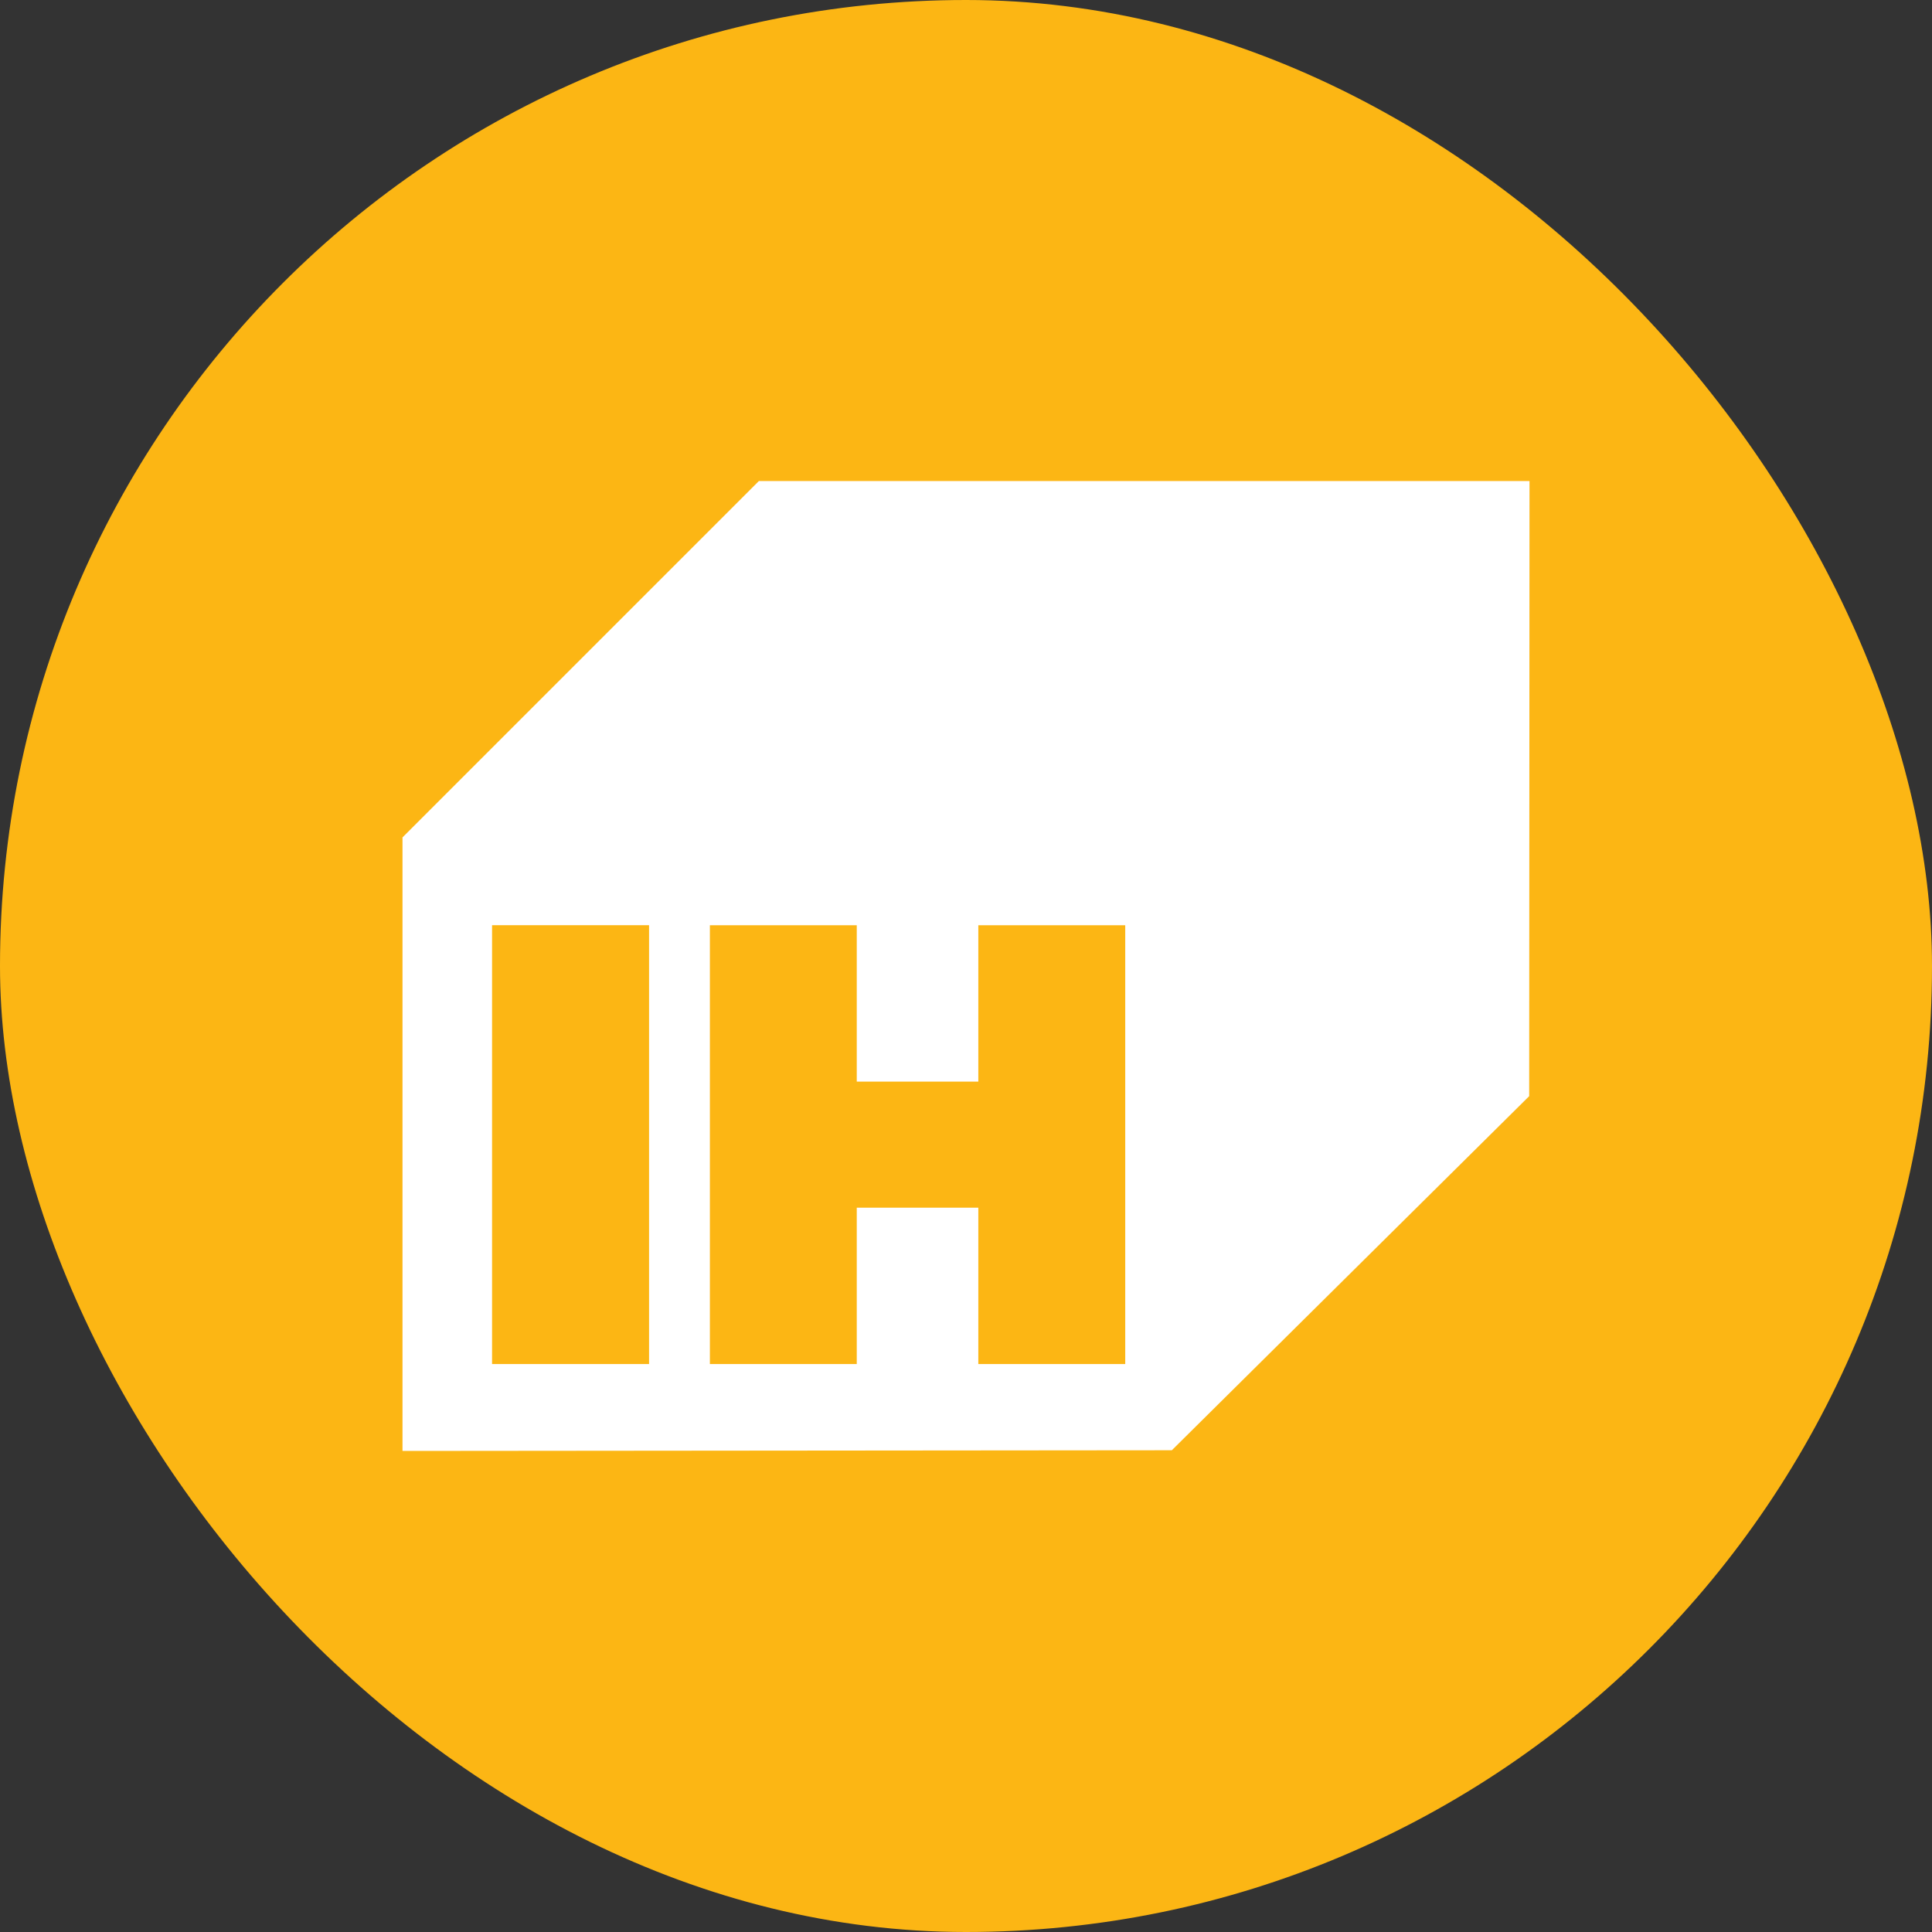
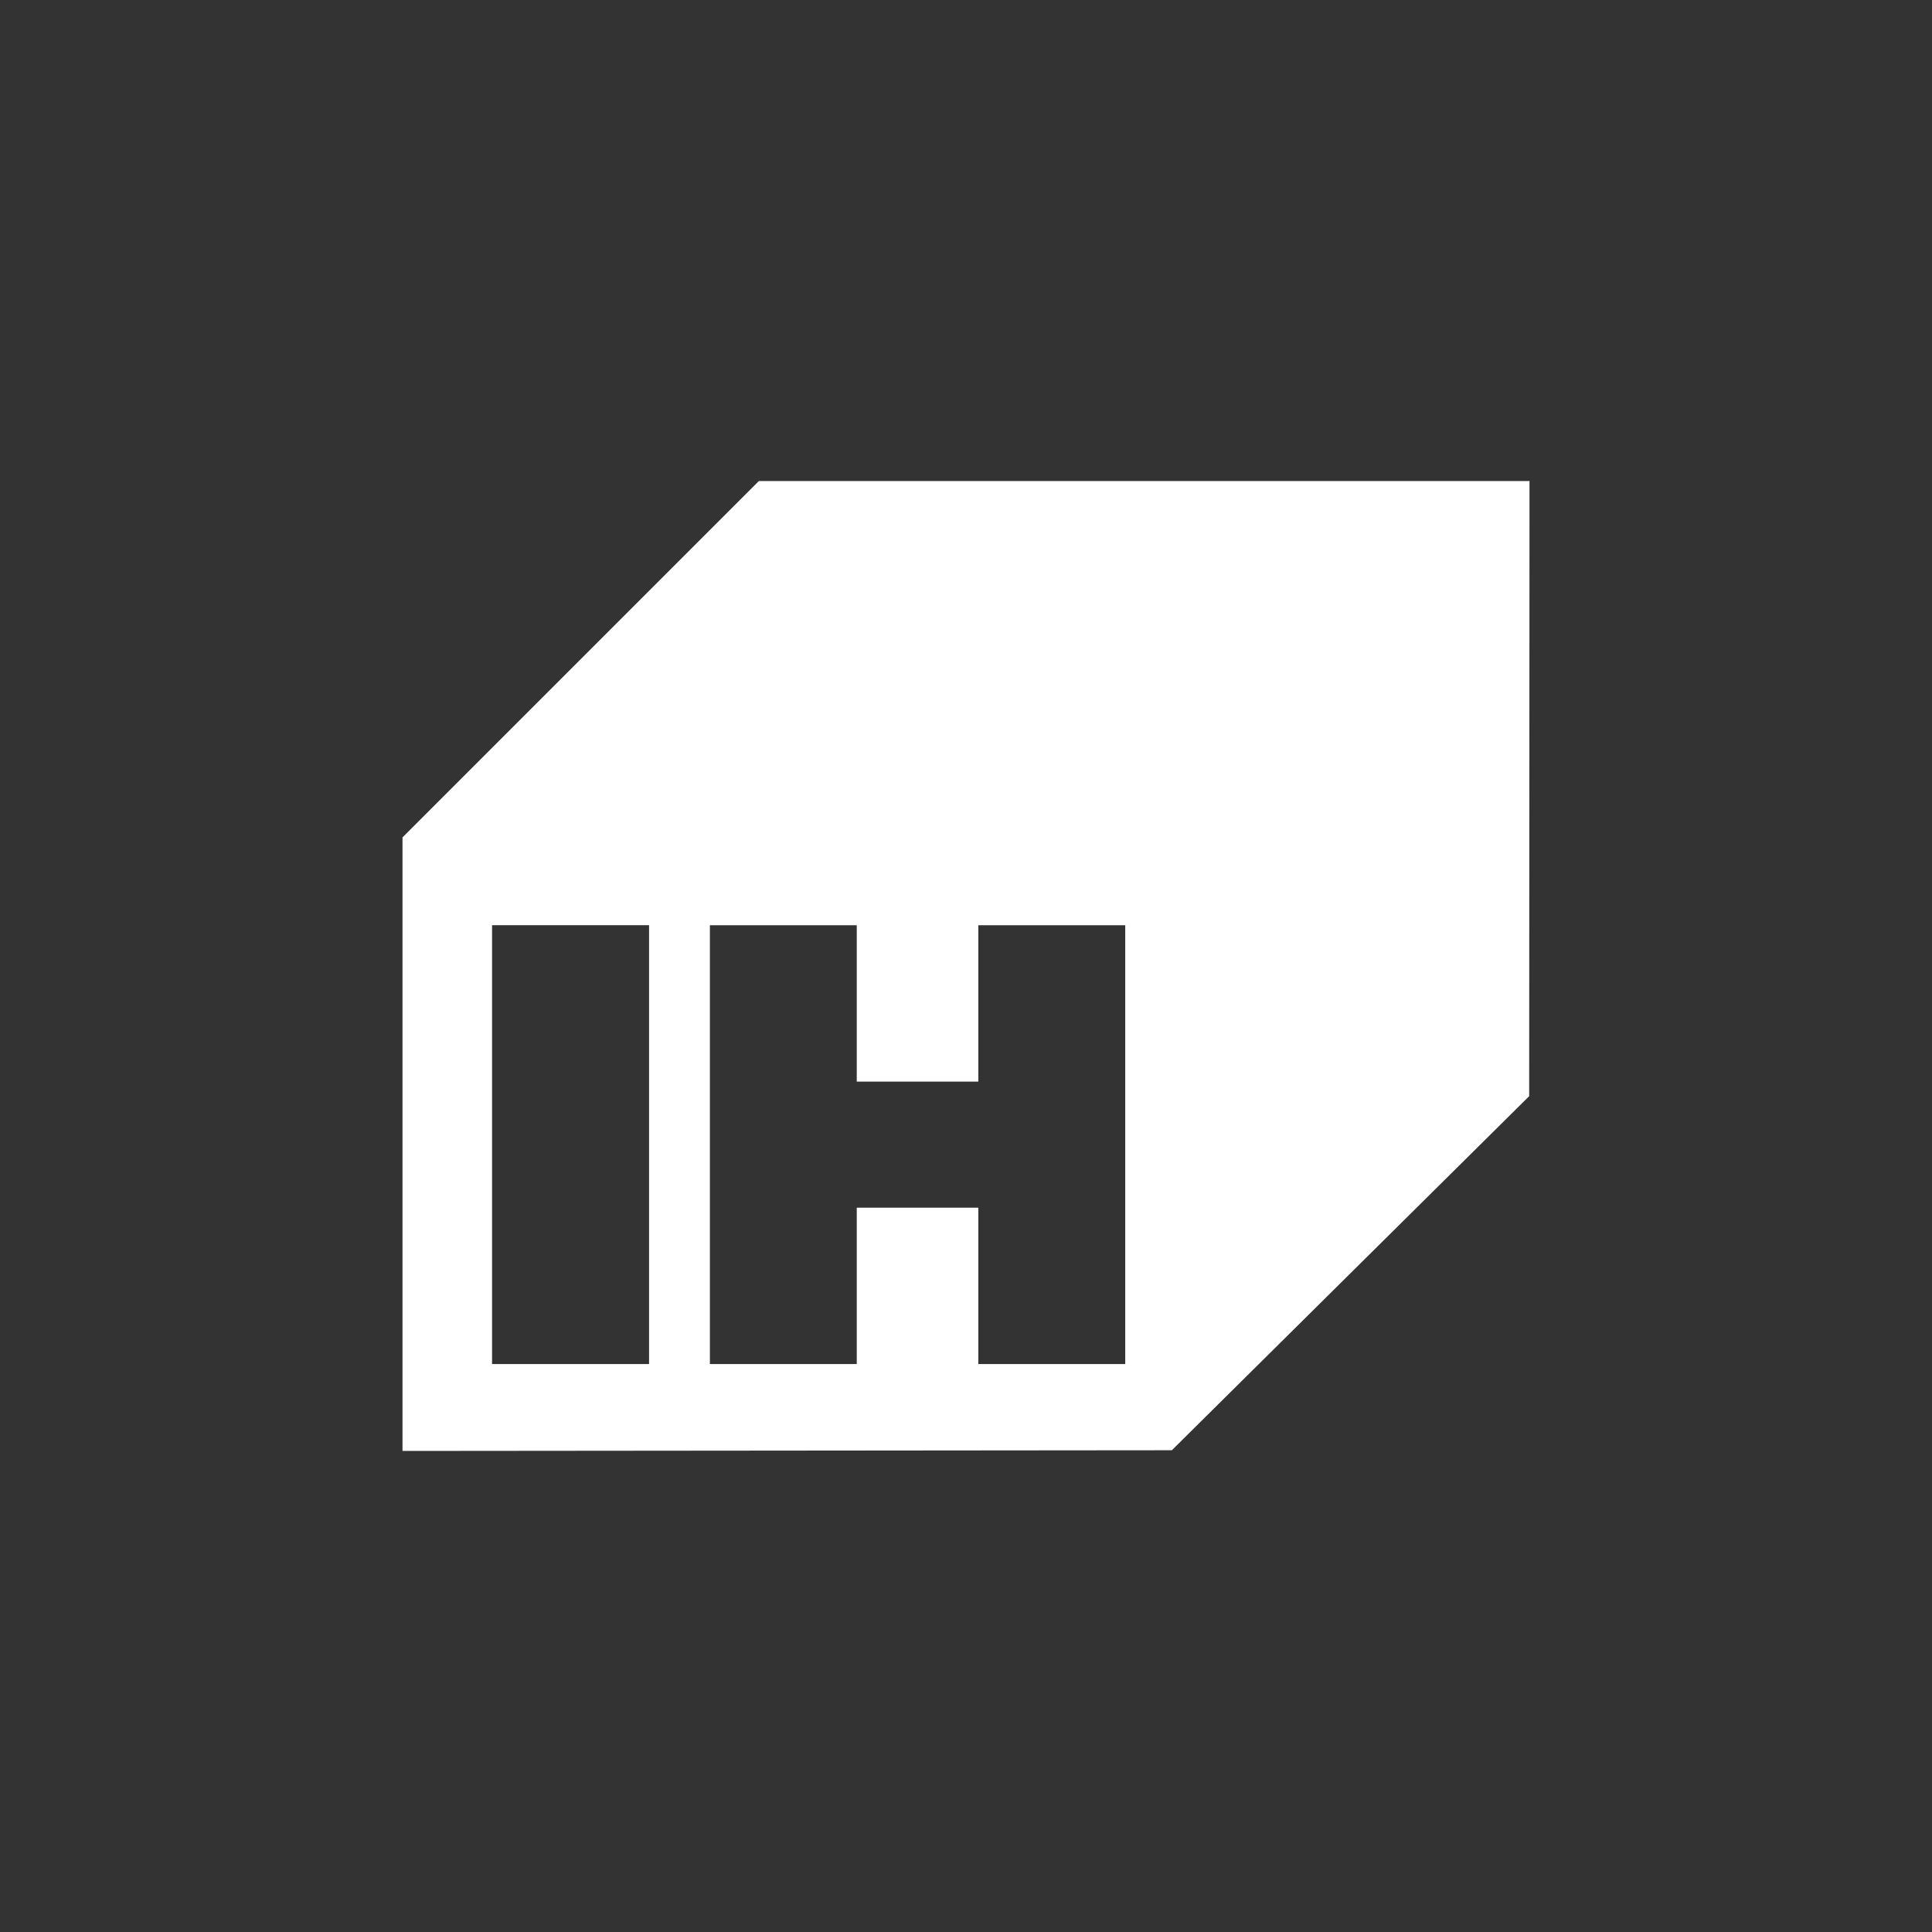
<svg xmlns="http://www.w3.org/2000/svg" width="48" height="48" viewBox="0 0 48 48" fill="none">
  <rect x="0" y="0" width="48" height="48" fill="#333333" stroke="none" />
-   <rect width="48" height="48" rx="24" fill="#FCB614" />
  <path fill-rule="evenodd" clip-rule="evenodd" d="M10 20.805L18.854 11.951H38V12.276L37.992 27.234L29.114 36.031L10 36.048V20.805ZM21.286 22.987H17.637V33.889H21.286V30.005H24.306V33.889H27.956V22.987H24.306V26.872H21.286V22.987ZM16.126 33.889H12.225V22.986H16.126V33.889Z" fill="white" />
</svg>